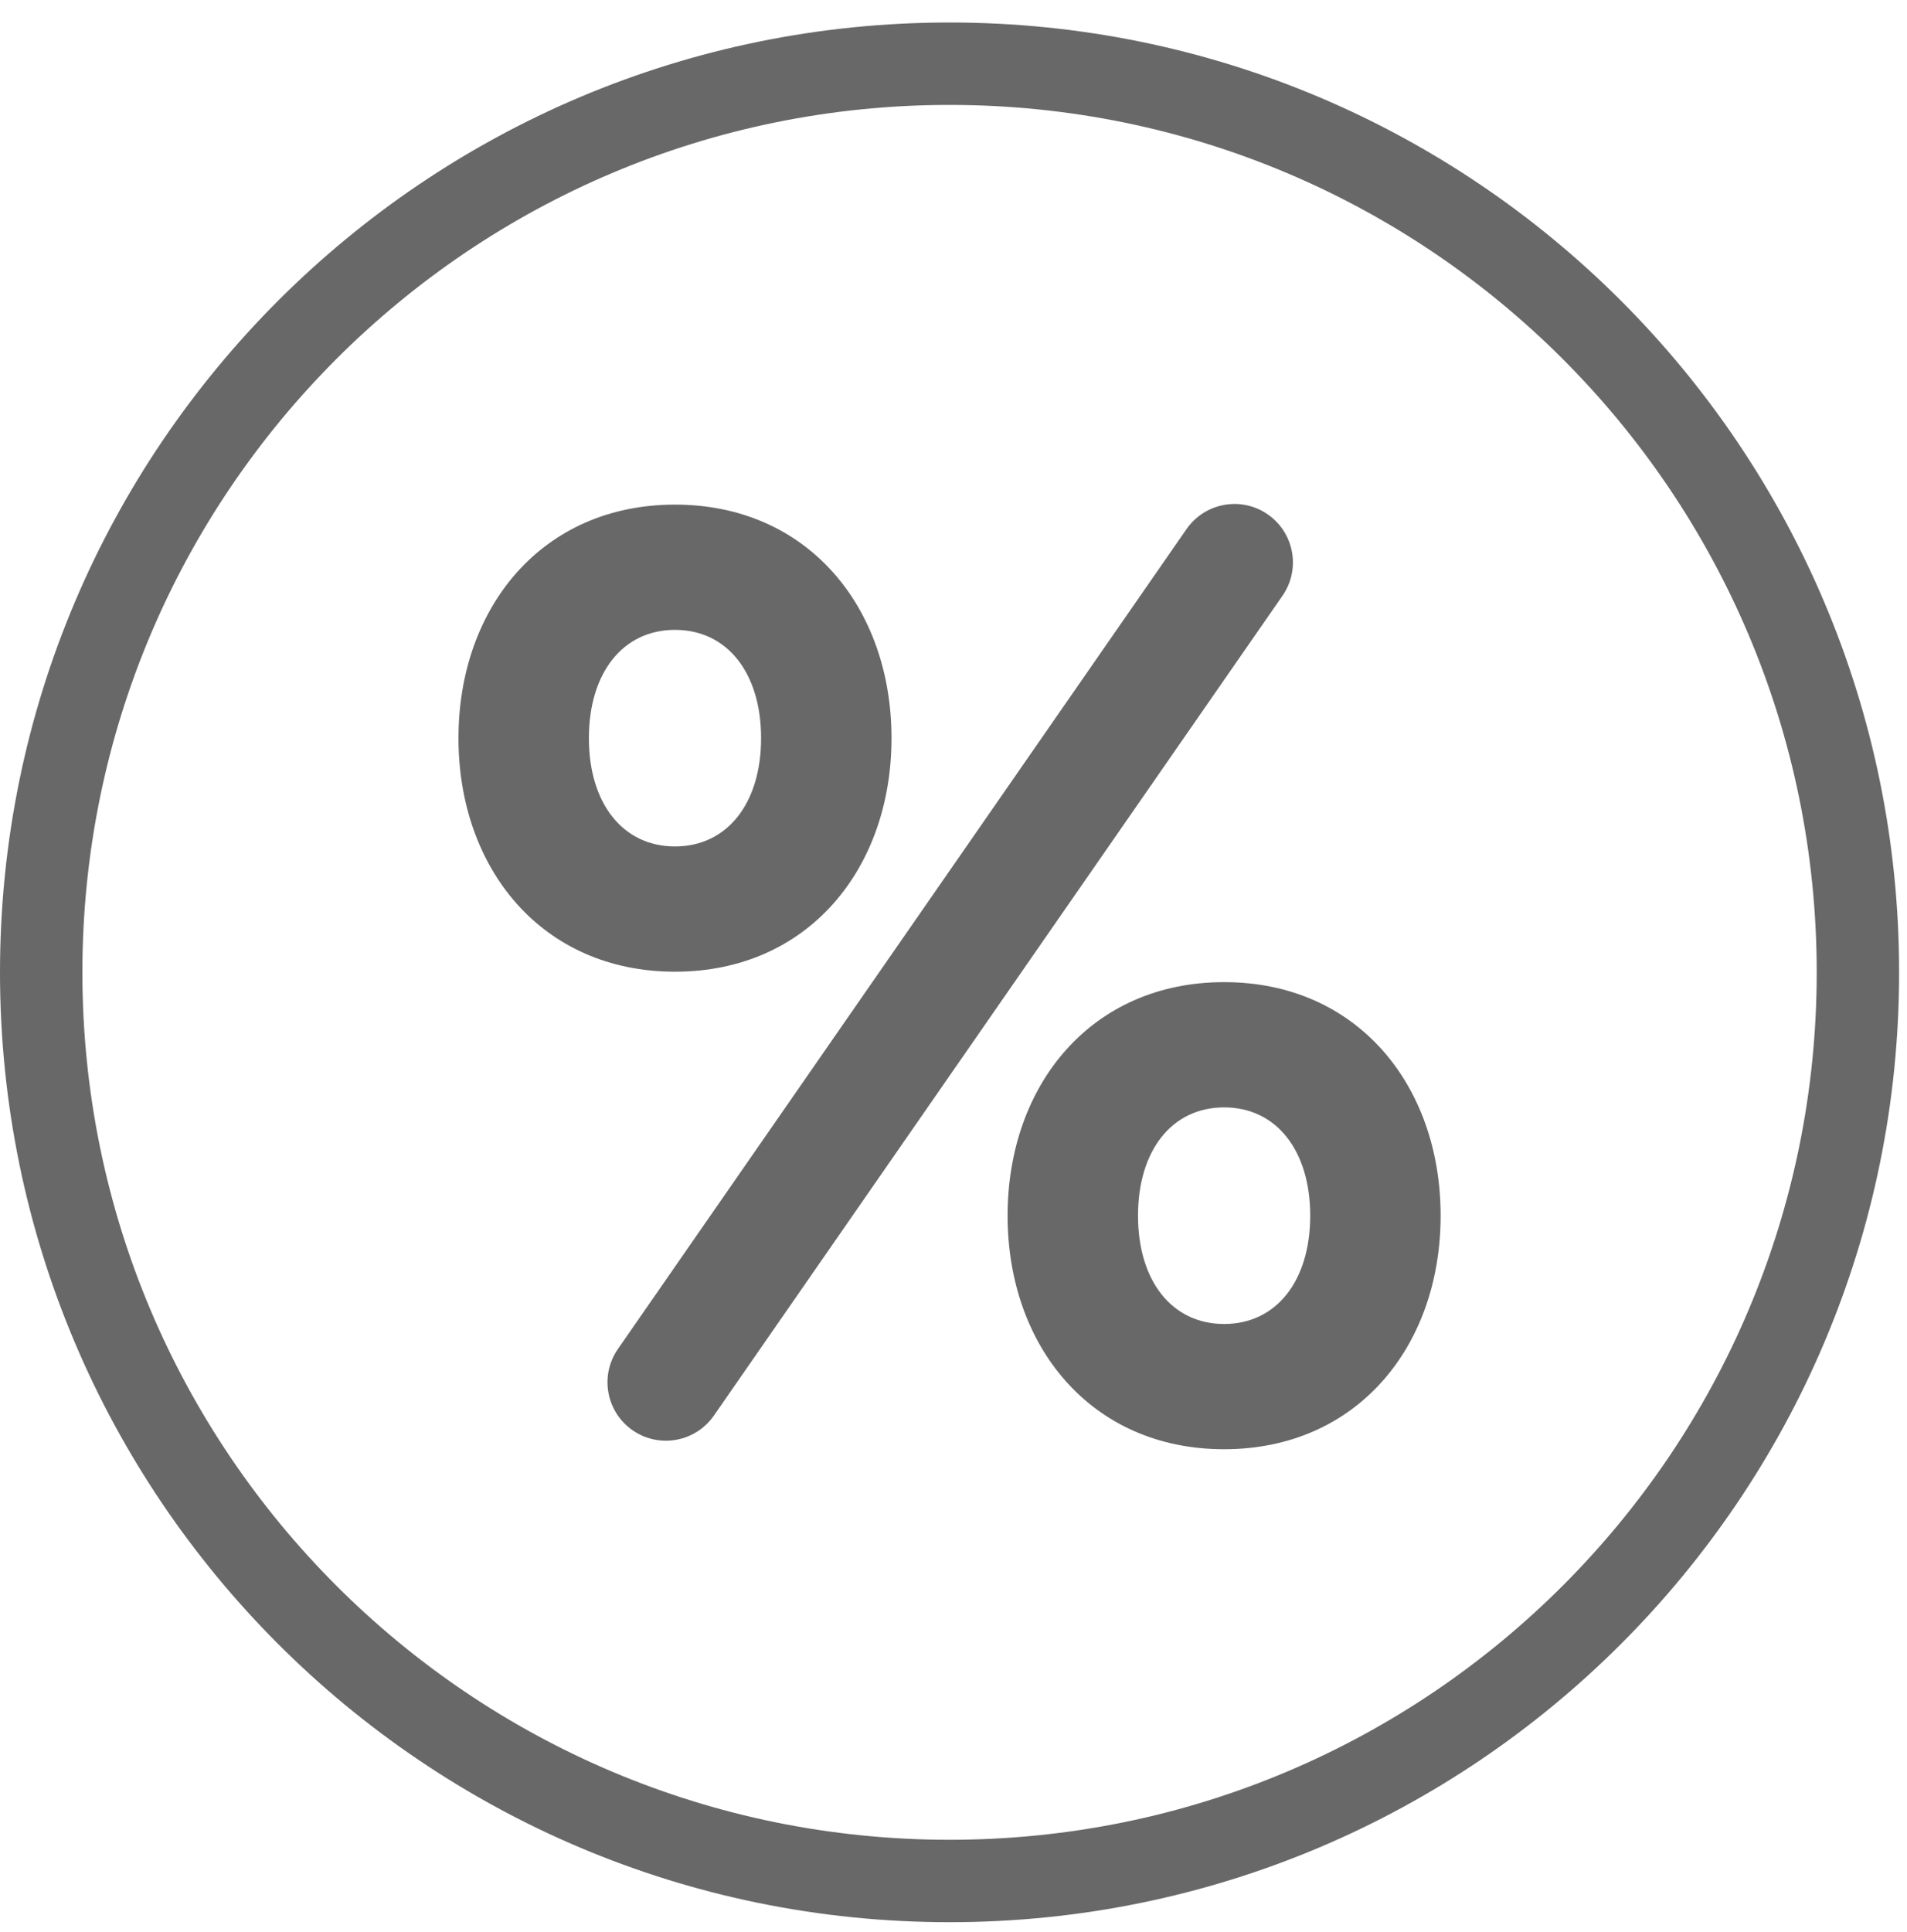
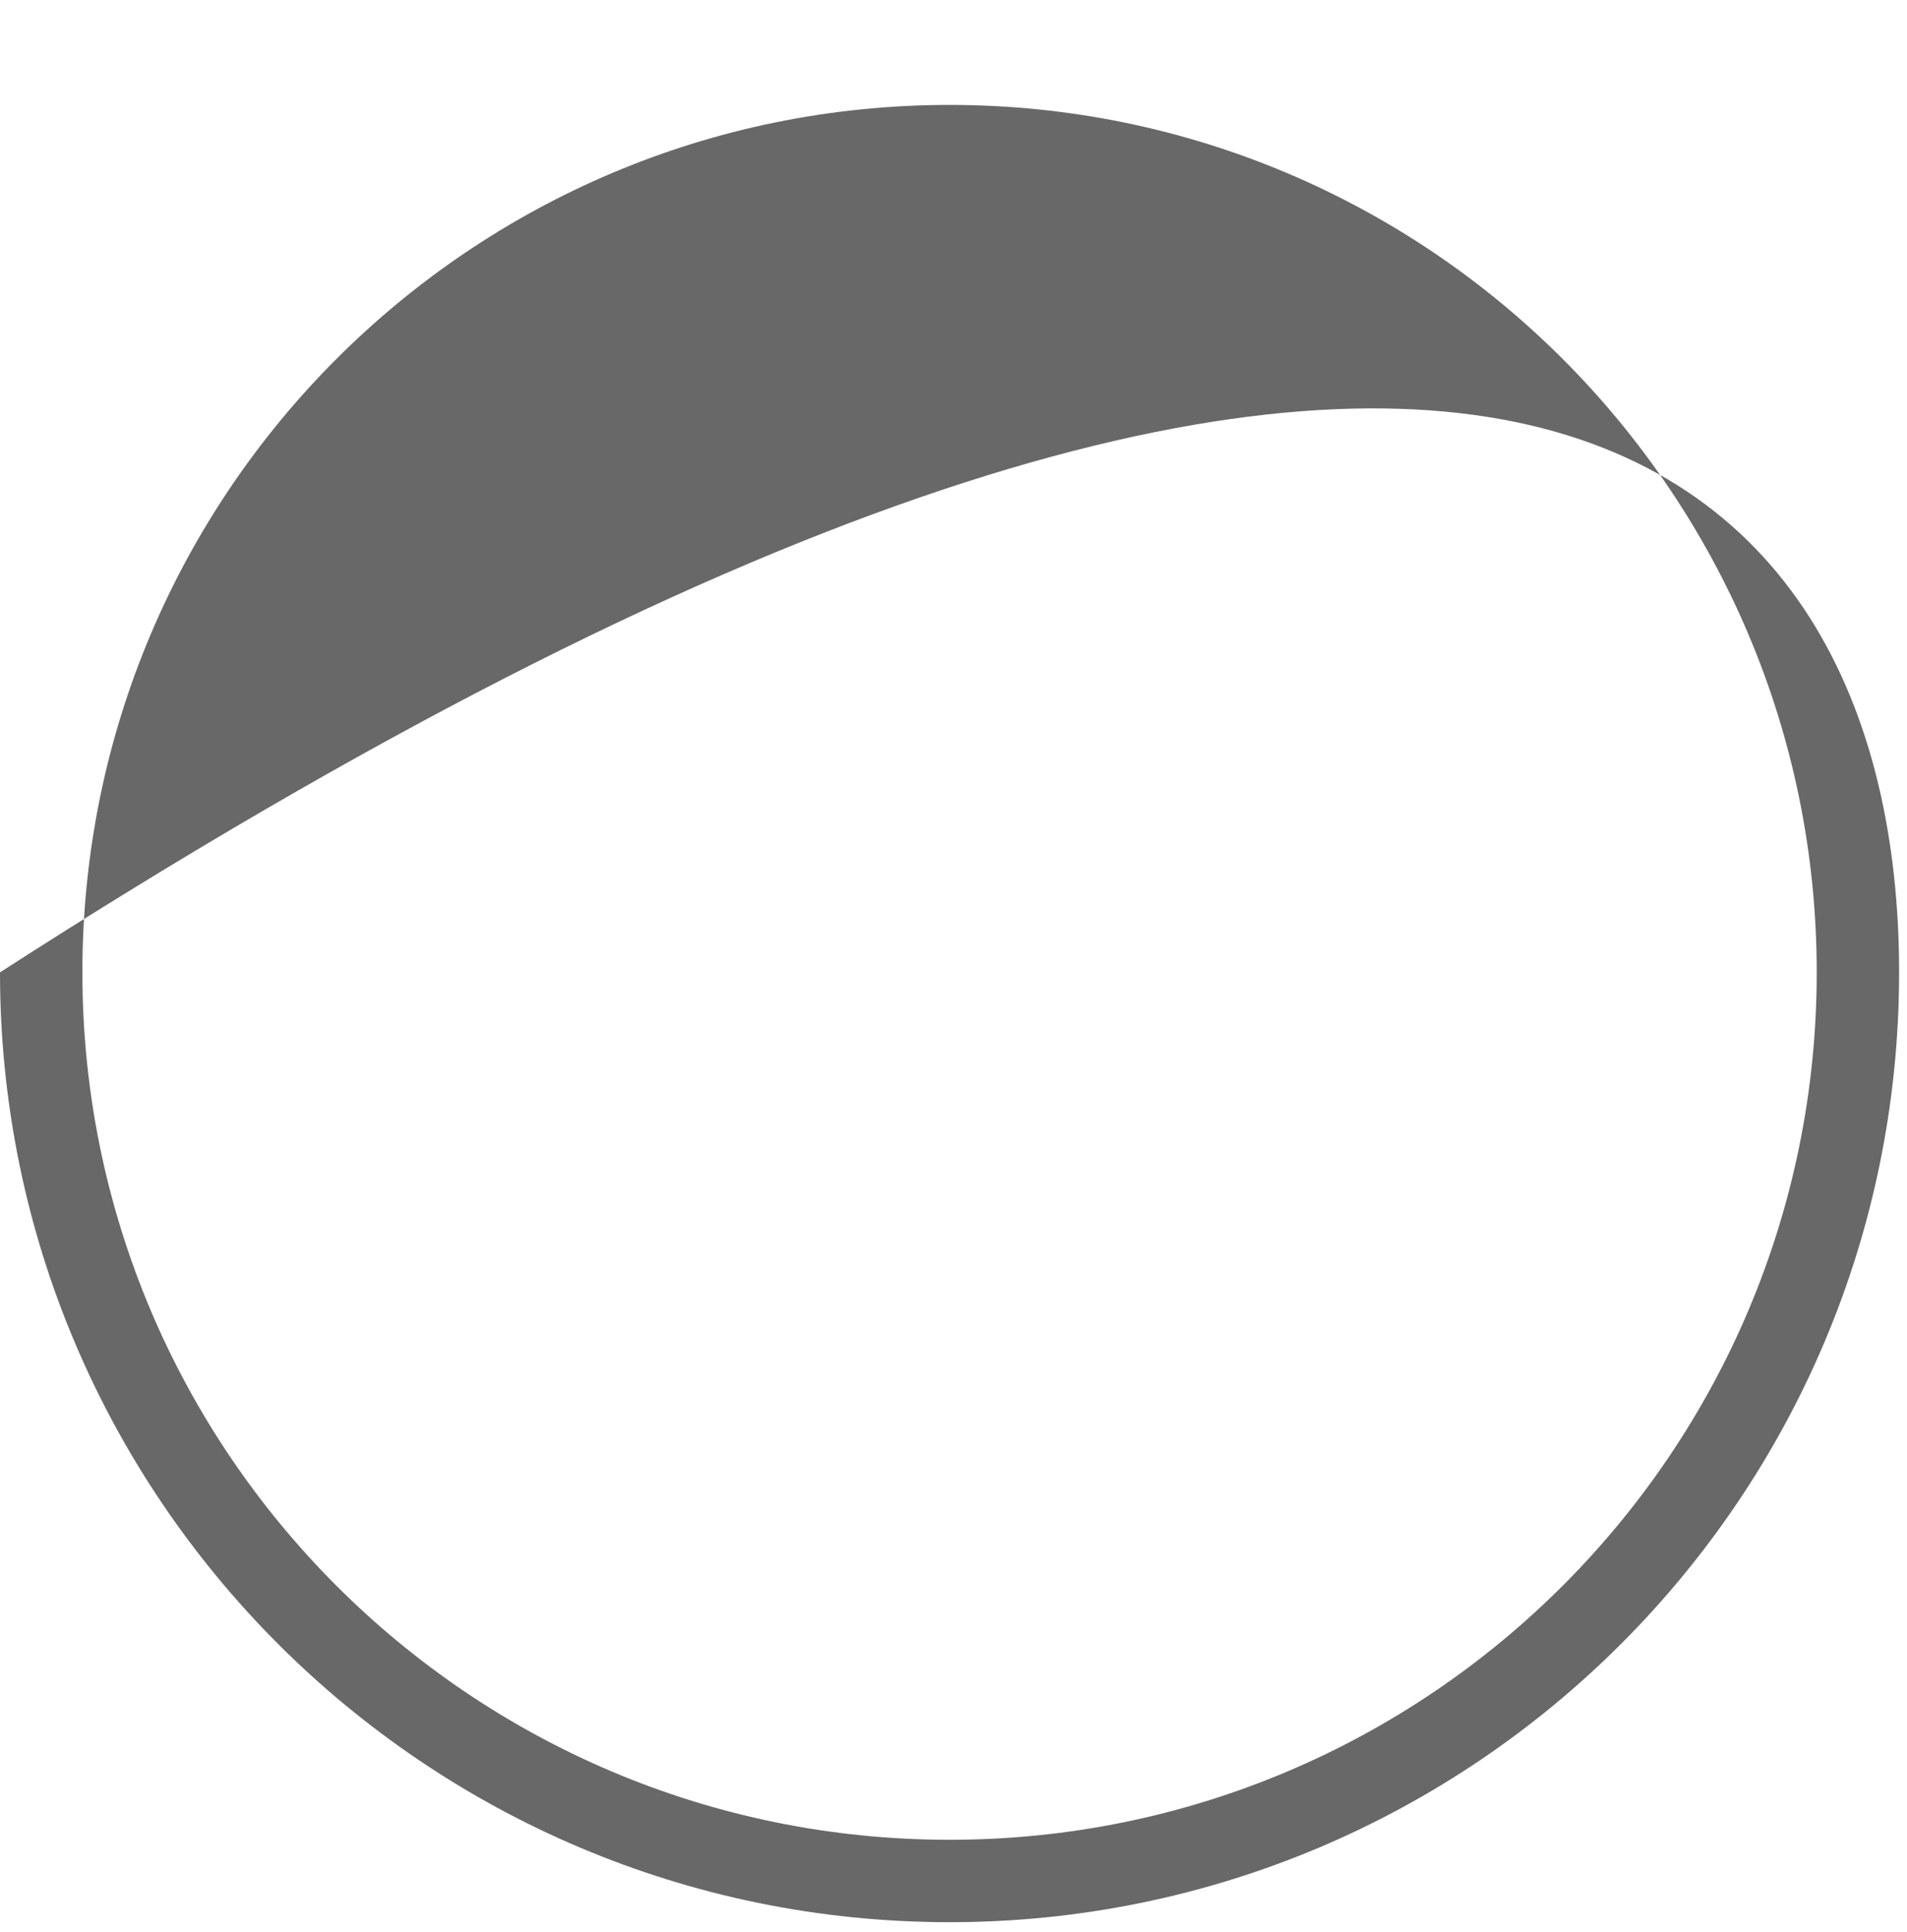
<svg xmlns="http://www.w3.org/2000/svg" width="79" height="80" viewBox="0 0 79 80" fill="none">
-   <path d="M75.26 40.269C75.26 20.429 59.176 4.345 39.336 4.345C19.497 4.345 3.413 20.429 3.413 40.269C3.413 60.108 19.497 76.192 39.336 76.192V79.605C17.611 79.605 0 61.993 0 40.269C0 18.544 17.611 0.932 39.336 0.932C61.061 0.932 78.673 18.544 78.673 40.269C78.673 61.993 61.061 79.605 39.336 79.605V76.192C59.176 76.192 75.26 60.108 75.26 40.269Z" fill="#686868" />
-   <path d="M25.598 55.867C24.821 56.986 25.122 58.526 26.263 59.271C27.359 59.987 28.827 59.701 29.574 58.625L53.129 24.671C53.906 23.551 53.605 22.011 52.464 21.266C51.368 20.549 49.9 20.836 49.153 21.912L25.598 55.867ZM27.962 40.242C22.451 40.242 18.993 35.973 18.993 30.57C18.993 25.166 22.451 20.898 27.962 20.898C33.474 20.898 36.932 25.166 36.932 30.57C36.932 35.973 33.474 40.242 27.962 40.242ZM27.962 35.054C30.124 35.054 31.529 33.271 31.529 30.57C31.529 27.868 30.124 26.085 27.962 26.085C25.801 26.085 24.396 27.868 24.396 30.57C24.396 33.271 25.801 35.054 27.962 35.054ZM50.711 60.018C45.199 60.018 41.741 55.749 41.741 50.346C41.741 44.942 45.199 40.674 50.711 40.674C56.222 40.674 59.68 44.942 59.68 50.346C59.68 55.749 56.222 60.018 50.711 60.018ZM50.711 54.831C52.872 54.831 54.277 53.047 54.277 50.346C54.277 47.644 52.872 45.861 50.711 45.861C48.549 45.861 47.144 47.644 47.144 50.346C47.144 53.047 48.549 54.831 50.711 54.831Z" fill="#686868" />
+   <path d="M75.26 40.269C75.26 20.429 59.176 4.345 39.336 4.345C19.497 4.345 3.413 20.429 3.413 40.269C3.413 60.108 19.497 76.192 39.336 76.192V79.605C17.611 79.605 0 61.993 0 40.269C61.061 0.932 78.673 18.544 78.673 40.269C78.673 61.993 61.061 79.605 39.336 79.605V76.192C59.176 76.192 75.26 60.108 75.26 40.269Z" fill="#686868" />
</svg>